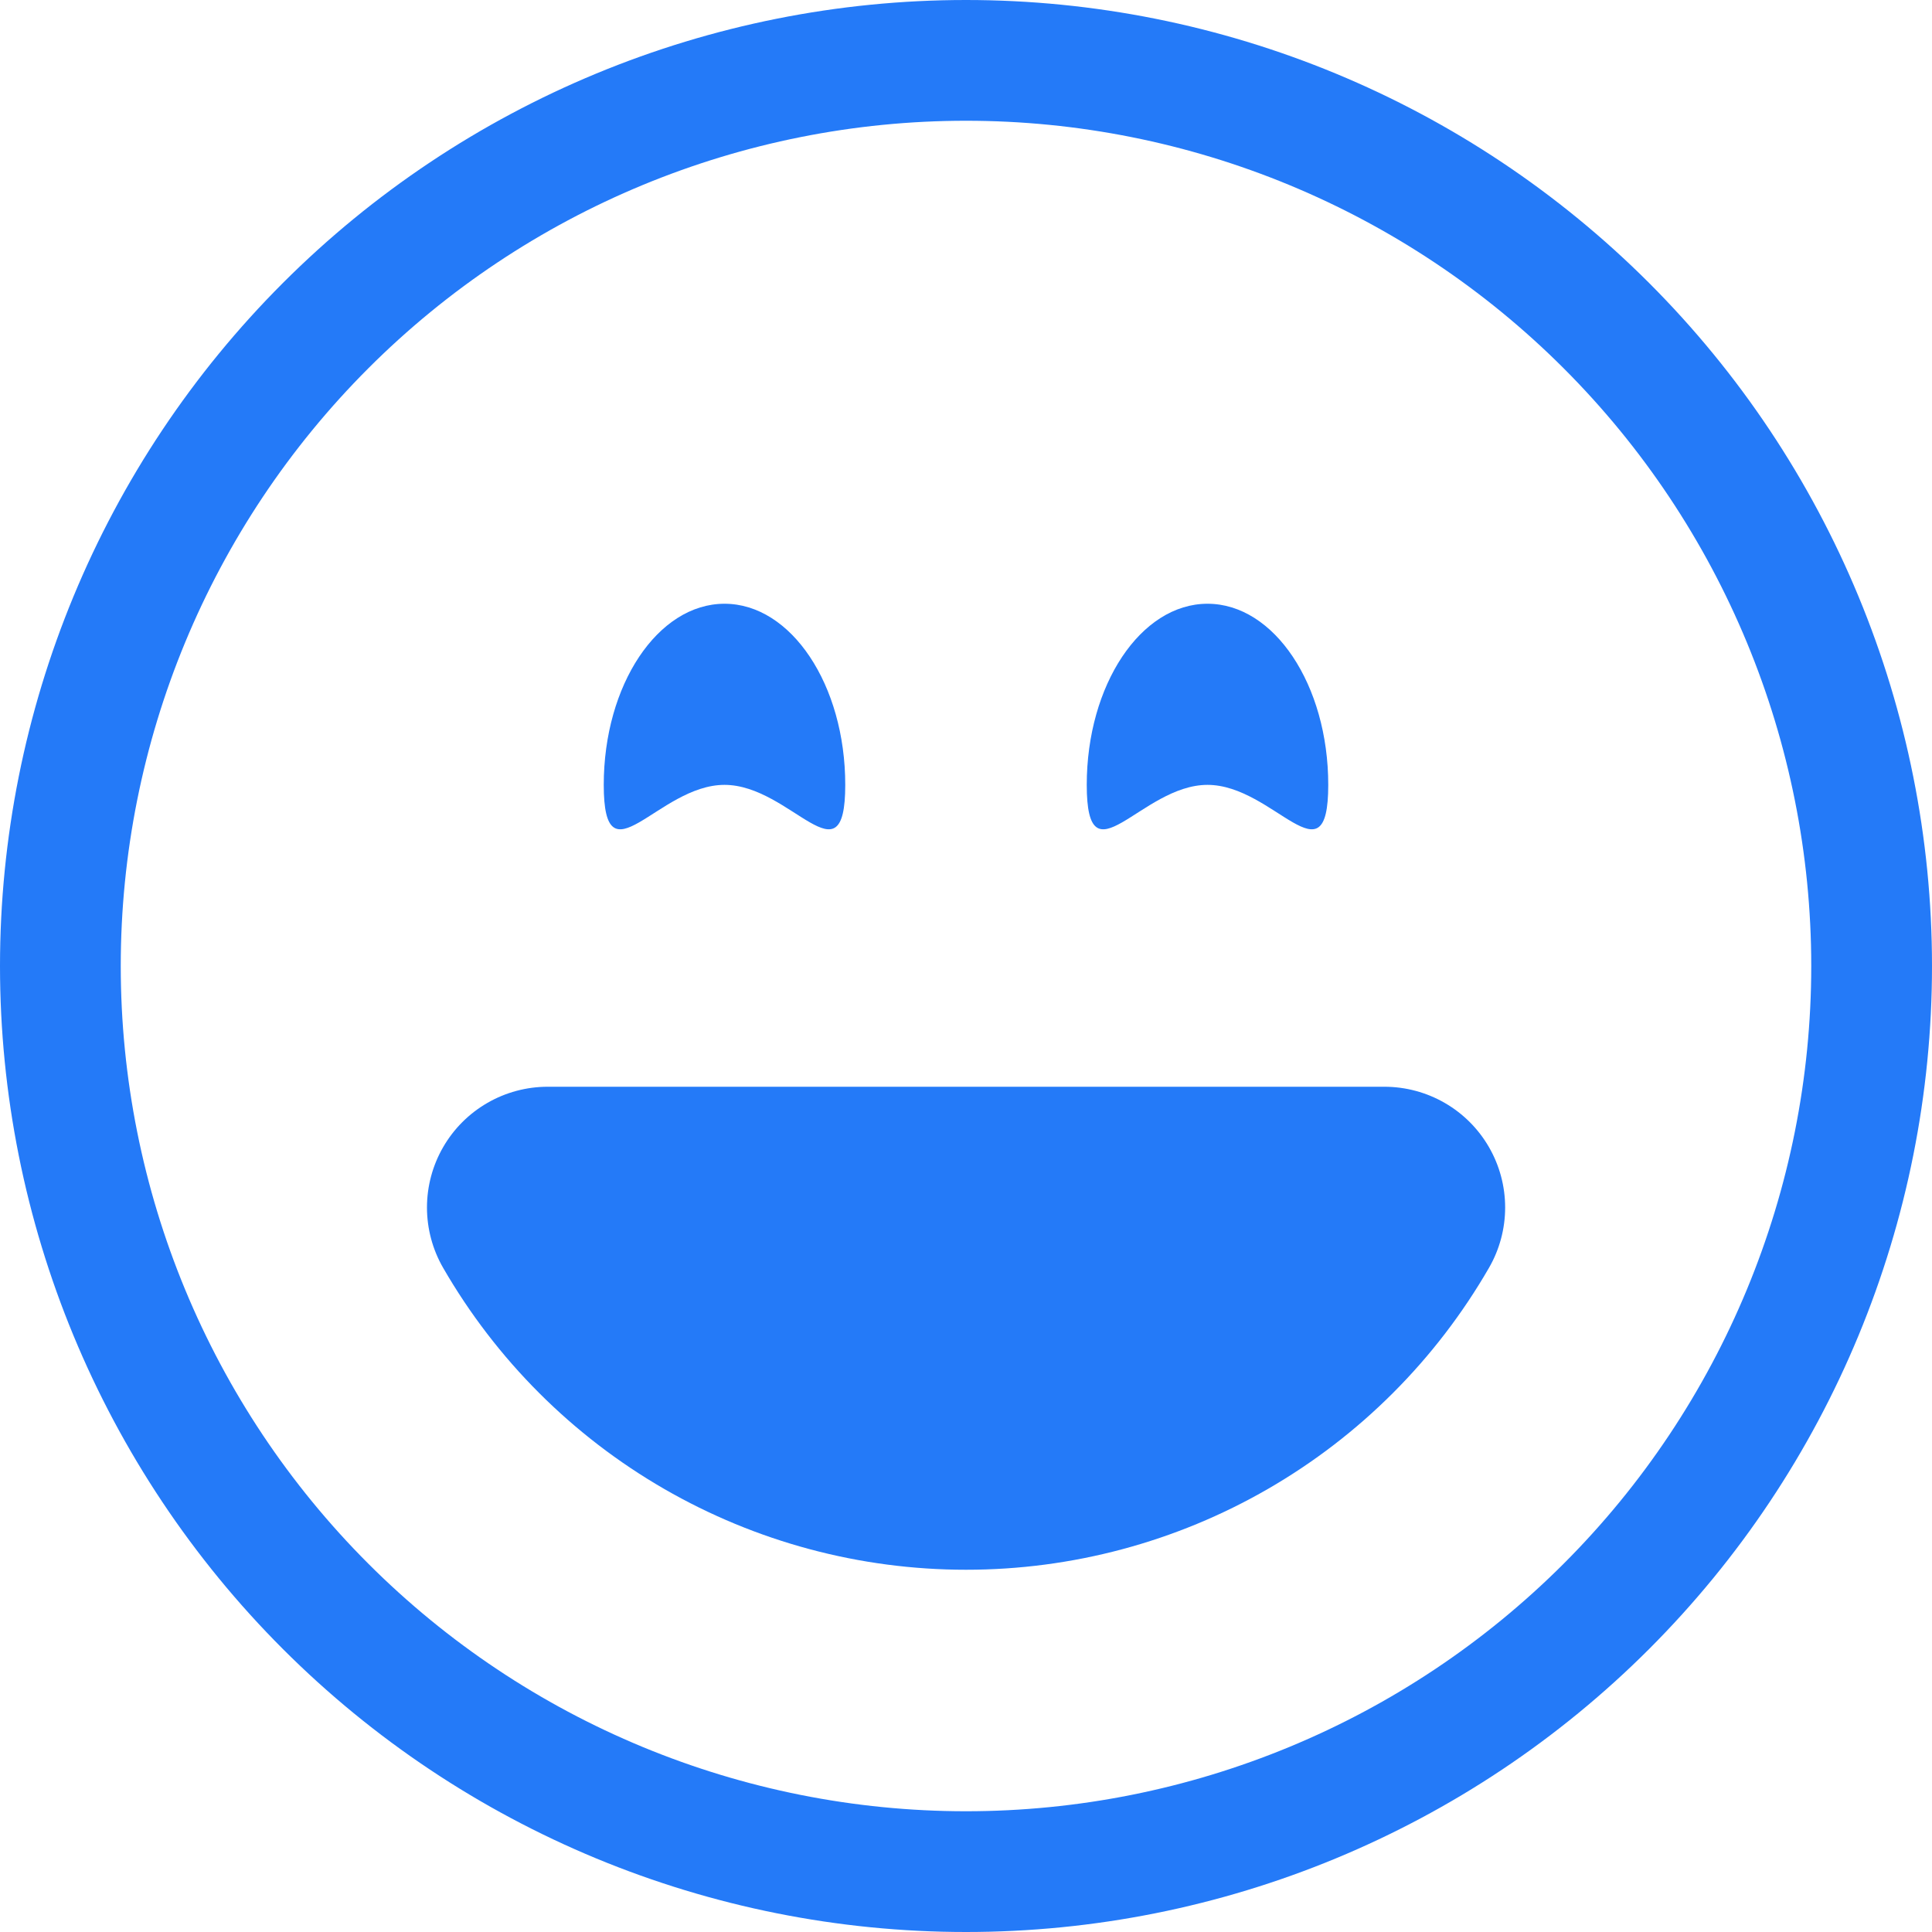
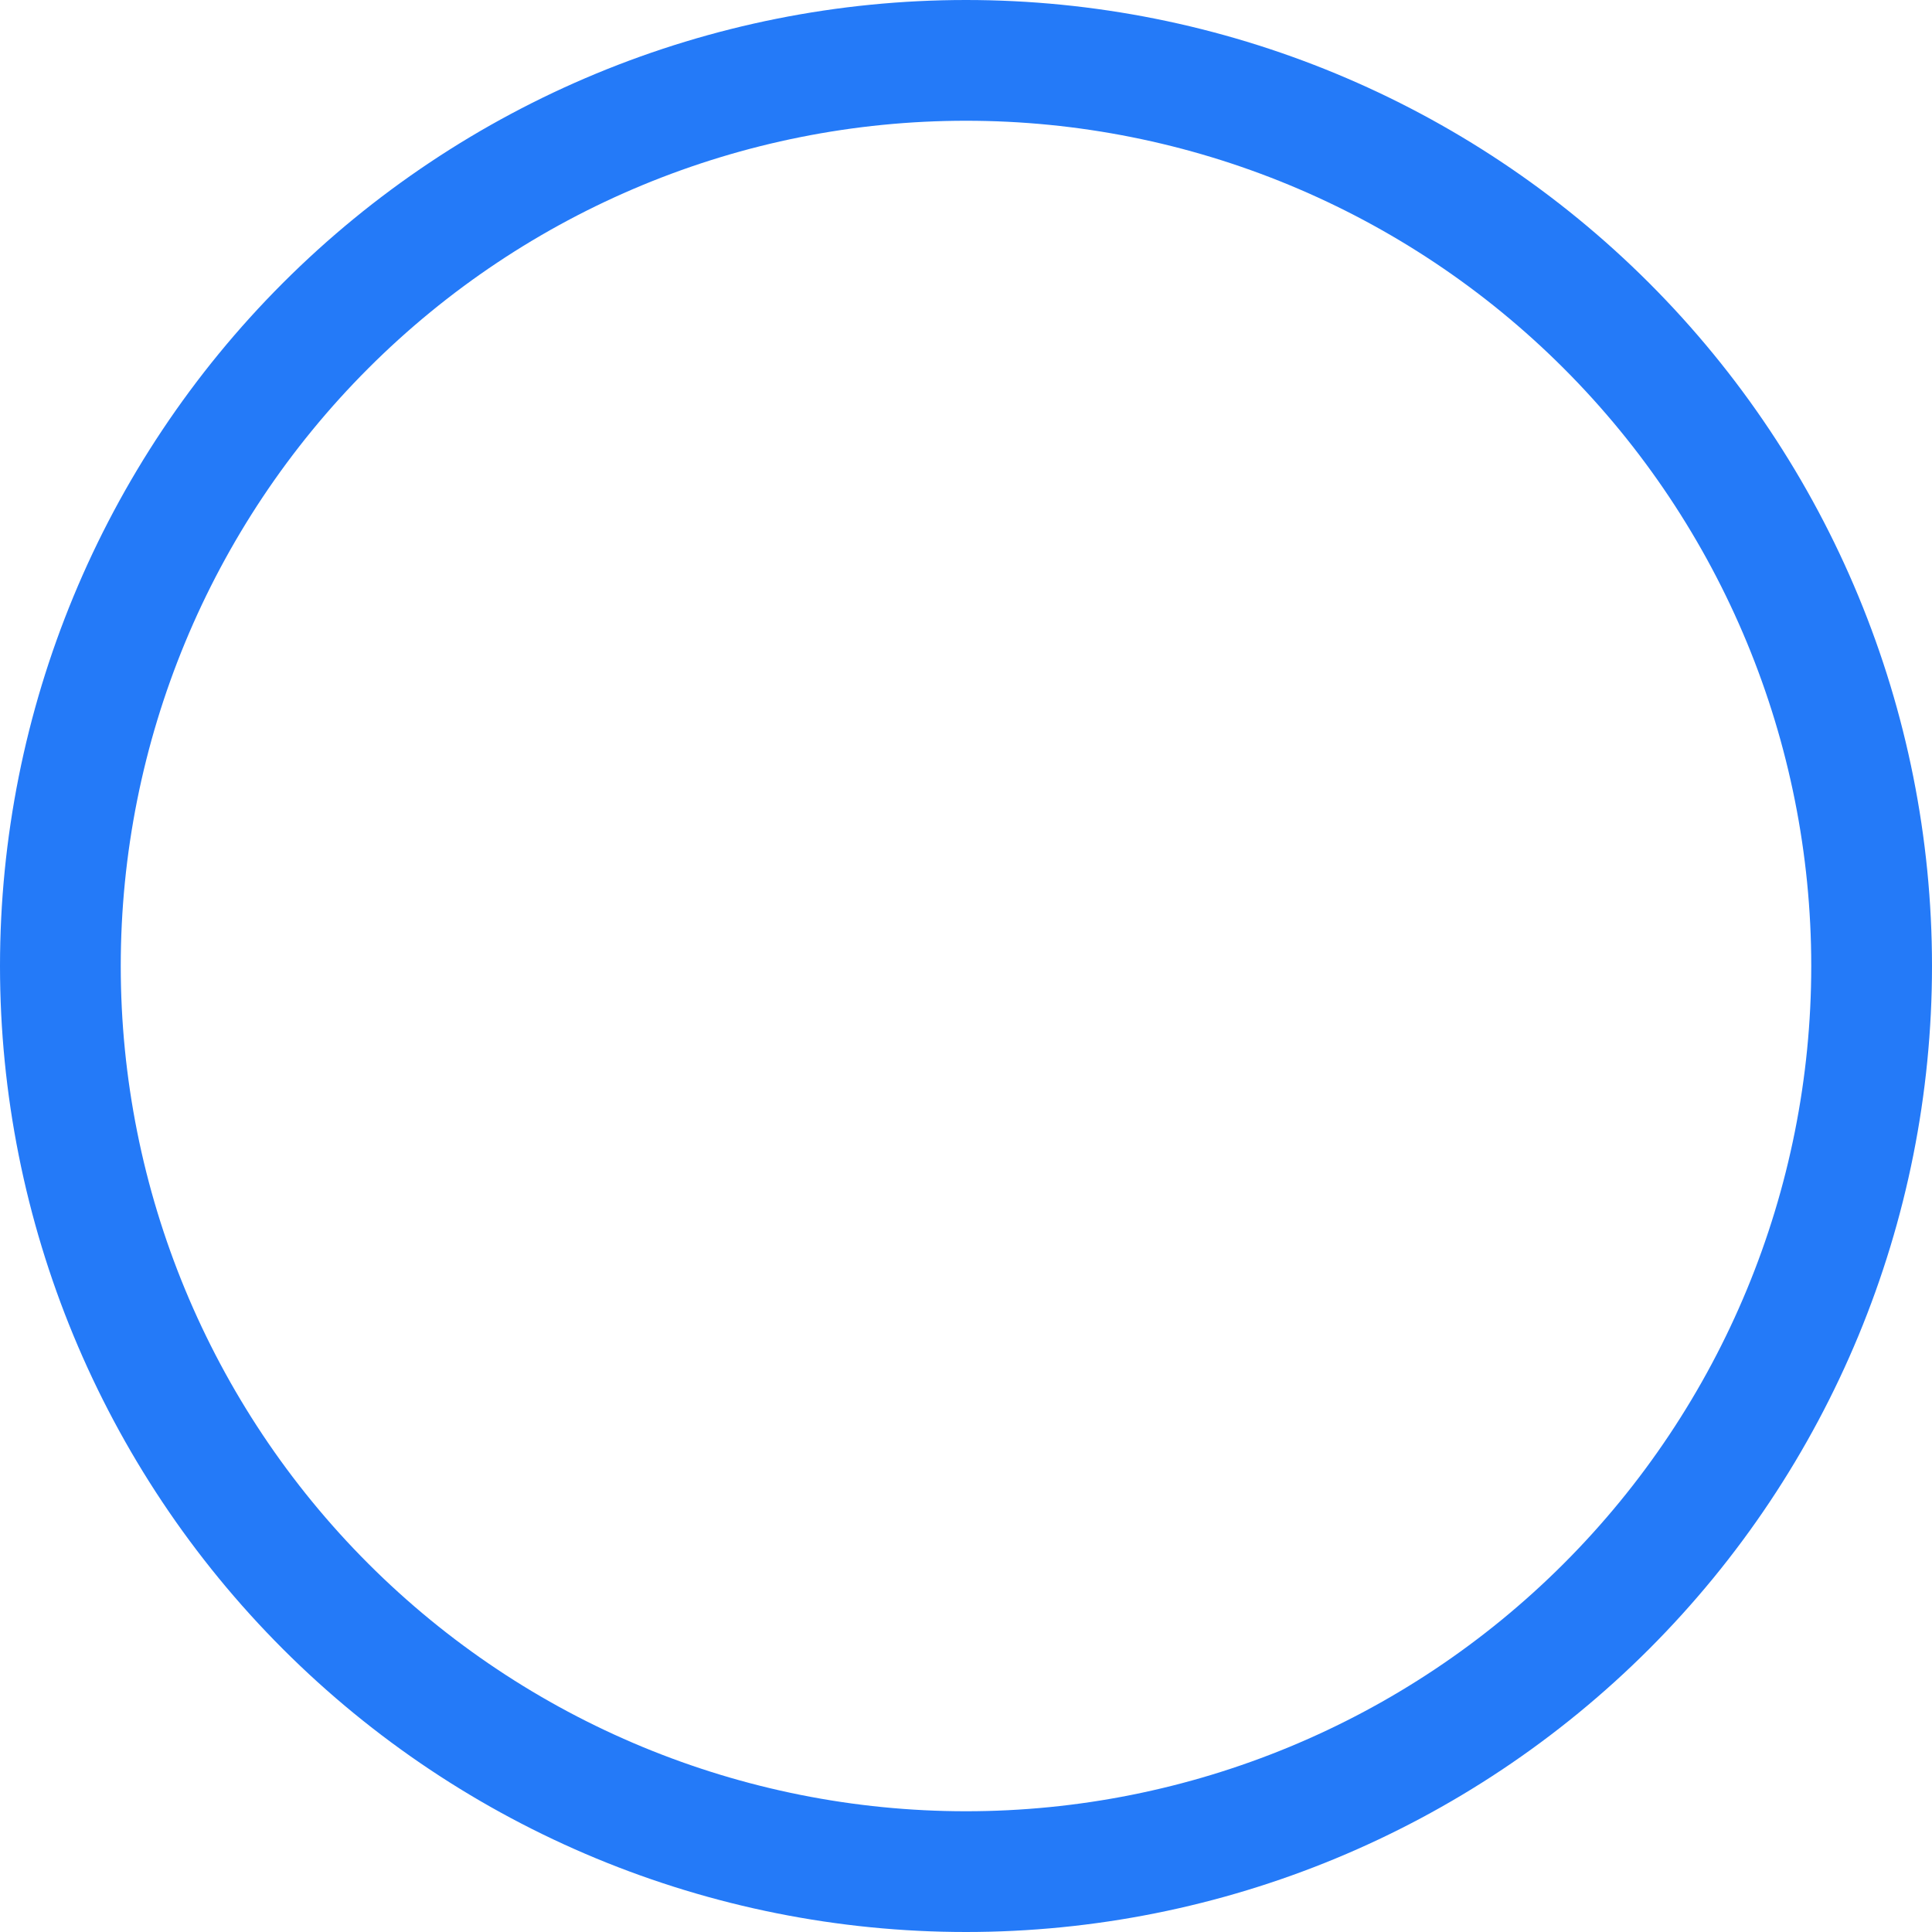
<svg xmlns="http://www.w3.org/2000/svg" width="130" height="130" viewBox="0 0 130 130" fill="none">
  <g clip-path="url(#clip0_842_3280)">
    <path d="M65 121.875C49.916 121.875 35.449 115.883 24.783 105.217C14.117 94.551 8.125 80.084 8.125 65C8.125 49.916 14.117 35.449 24.783 24.783C35.449 14.117 49.916 8.125 65 8.125C80.084 8.125 94.551 14.117 105.217 24.783C115.883 35.449 121.875 49.916 121.875 65C121.875 80.084 115.883 94.551 105.217 105.217C94.551 115.883 80.084 121.875 65 121.875ZM65 130C82.239 130 98.772 123.152 110.962 110.962C123.152 98.772 130 82.239 130 65C130 47.761 123.152 31.228 110.962 19.038C98.772 6.848 82.239 0 65 0C47.761 0 31.228 6.848 19.038 19.038C6.848 31.228 0 47.761 0 65C0 82.239 6.848 98.772 19.038 110.962C31.228 123.152 47.761 130 65 130Z" fill="#247AF8" />
-     <path d="M100.189 77.188C100.903 78.423 101.278 79.824 101.278 81.25C101.278 82.676 100.903 84.077 100.189 85.312C96.624 91.49 91.495 96.62 85.318 100.186C79.14 103.752 72.133 105.628 65 105.625C57.869 105.626 50.863 103.75 44.687 100.184C38.511 96.618 33.383 91.489 29.819 85.312C29.106 84.078 28.731 82.678 28.73 81.252C28.73 79.827 29.105 78.426 29.817 77.191C30.529 75.956 31.553 74.93 32.787 74.217C34.021 73.503 35.421 73.126 36.847 73.125H93.153C94.579 73.125 95.98 73.501 97.216 74.214C98.451 74.927 99.476 75.952 100.189 77.188ZM56.875 52.812C56.875 59.54 53.235 52.812 48.75 52.812C44.265 52.812 40.625 59.54 40.625 52.812C40.625 46.085 44.265 40.625 48.75 40.625C53.235 40.625 56.875 46.085 56.875 52.812ZM89.375 52.812C89.375 59.54 85.735 52.812 81.25 52.812C76.765 52.812 73.125 59.54 73.125 52.812C73.125 46.085 76.765 40.625 81.25 40.625C85.735 40.625 89.375 46.085 89.375 52.812Z" fill="#247AF8" />
  </g>
  <defs>
    <clipPath id="clip0_842_3280">
      <rect width="130" height="130" fill="white" />
    </clipPath>
  </defs>
</svg>